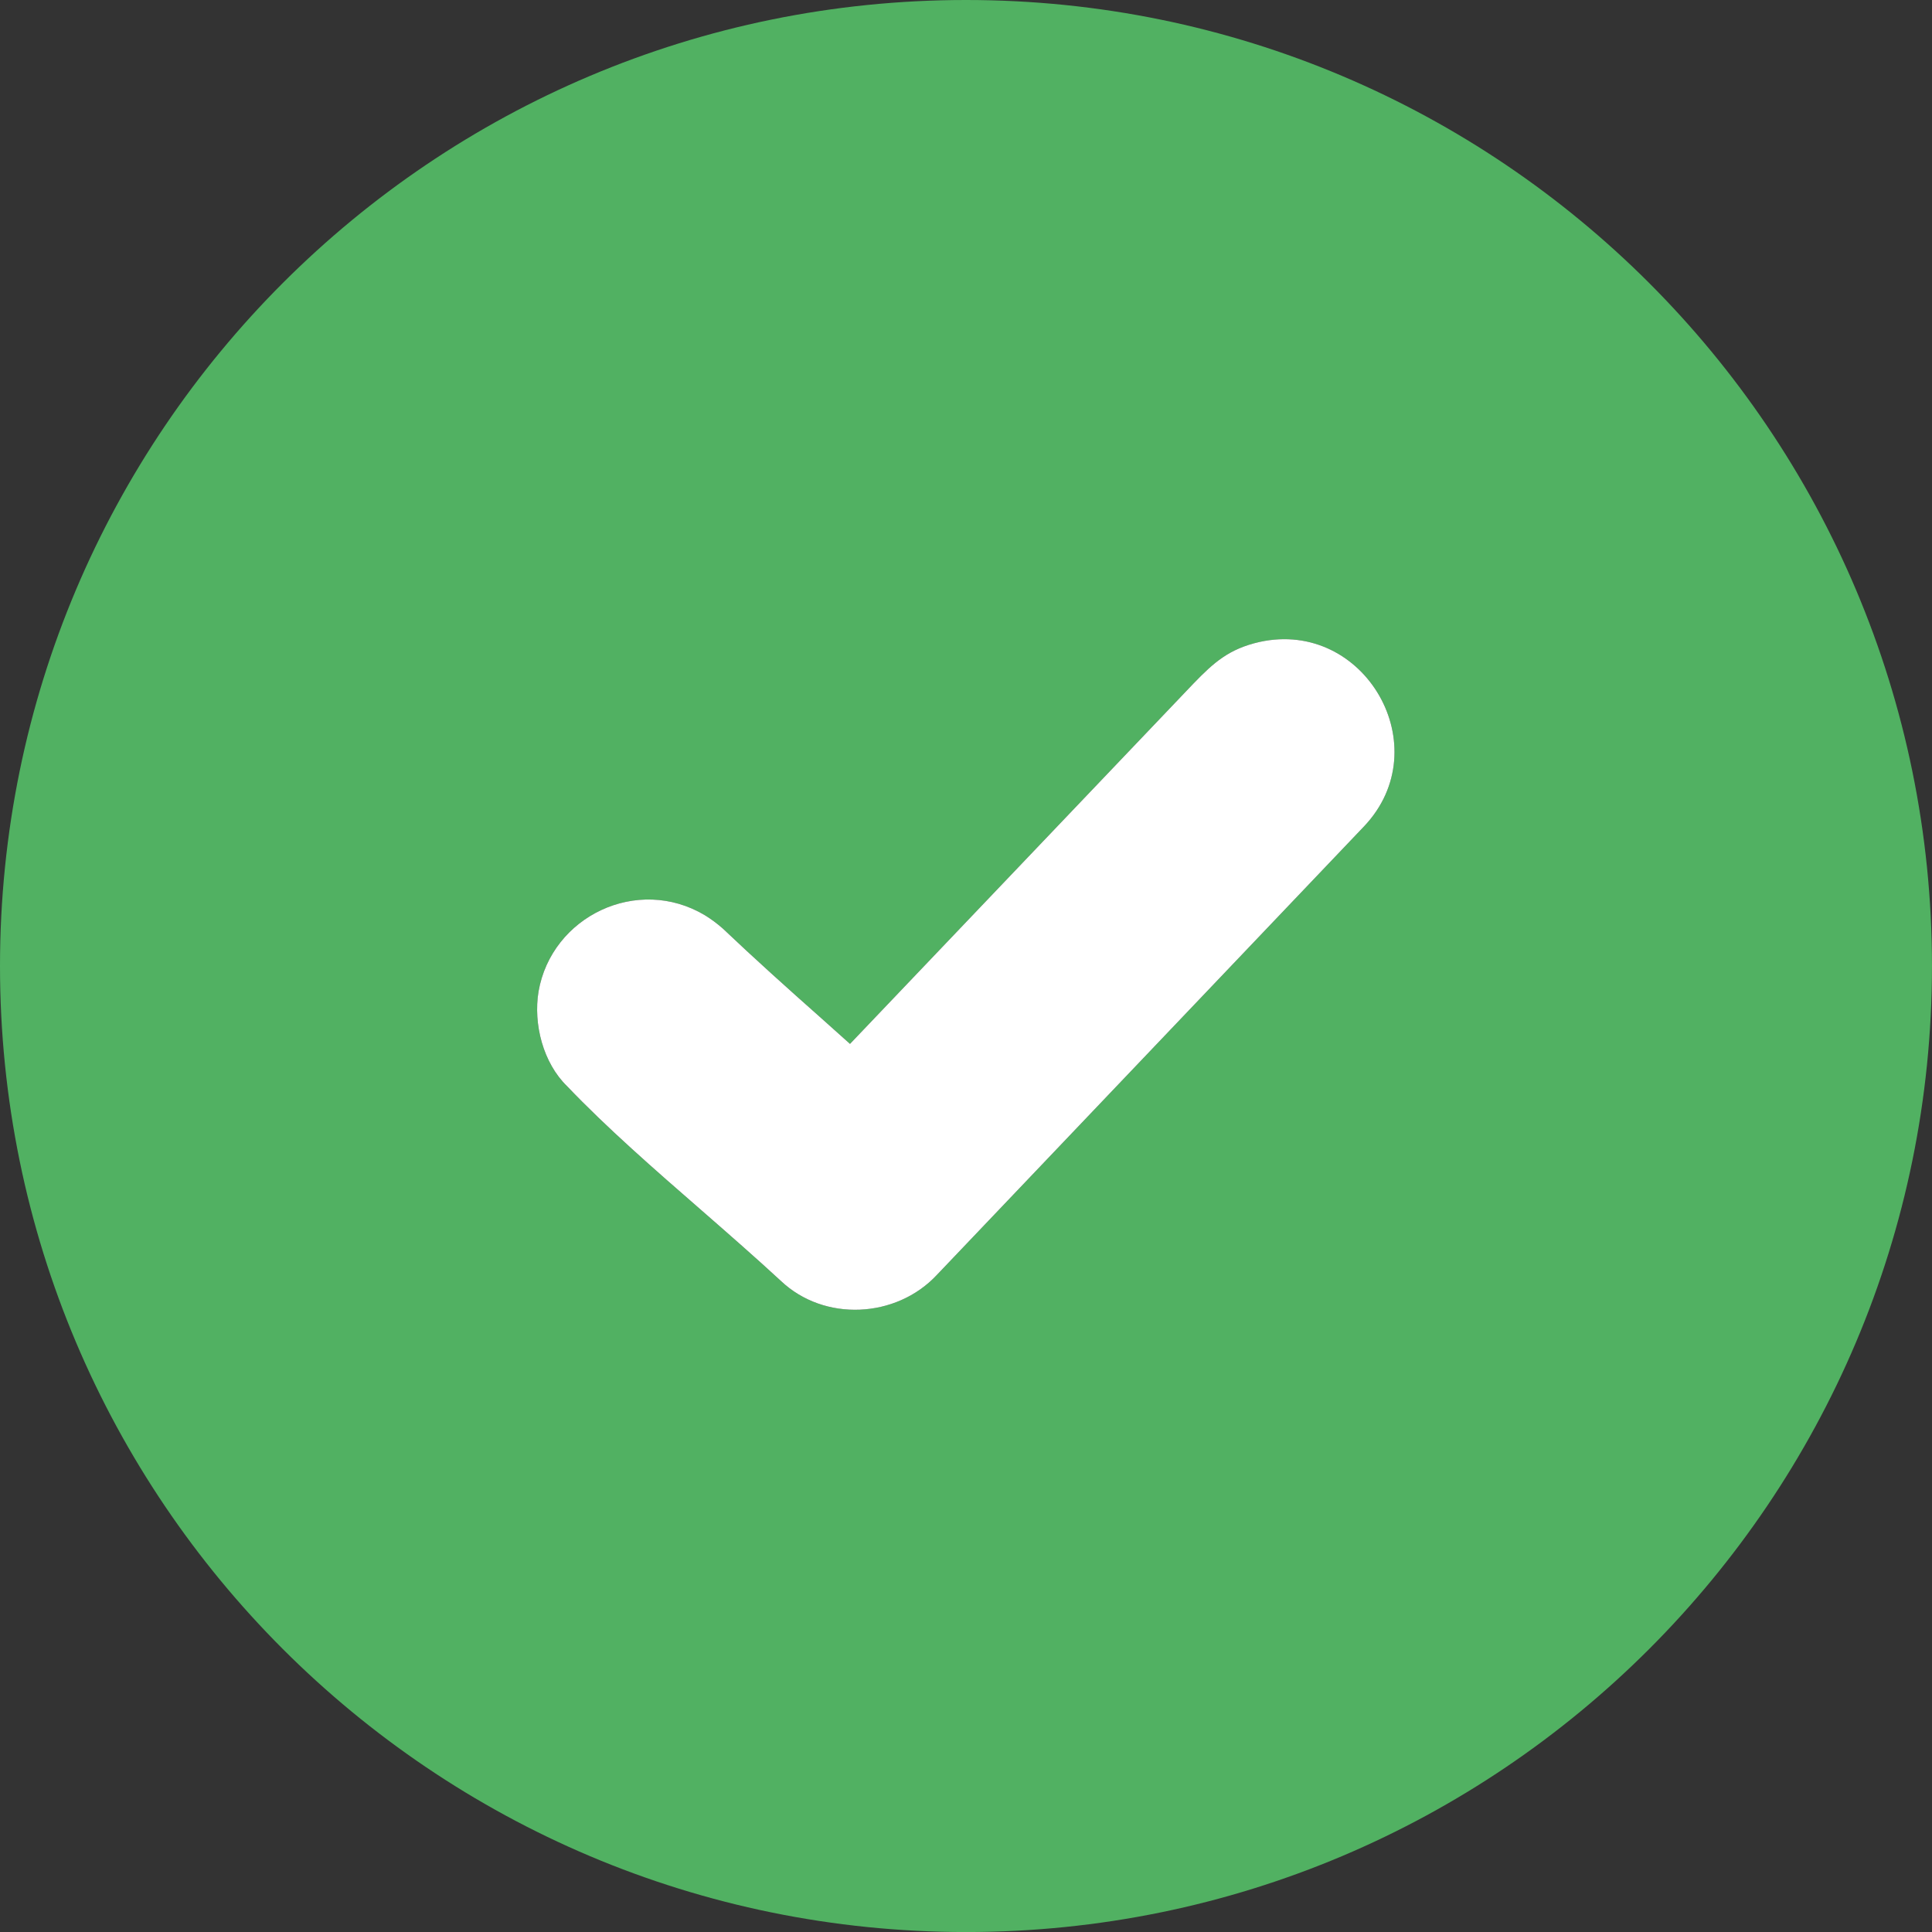
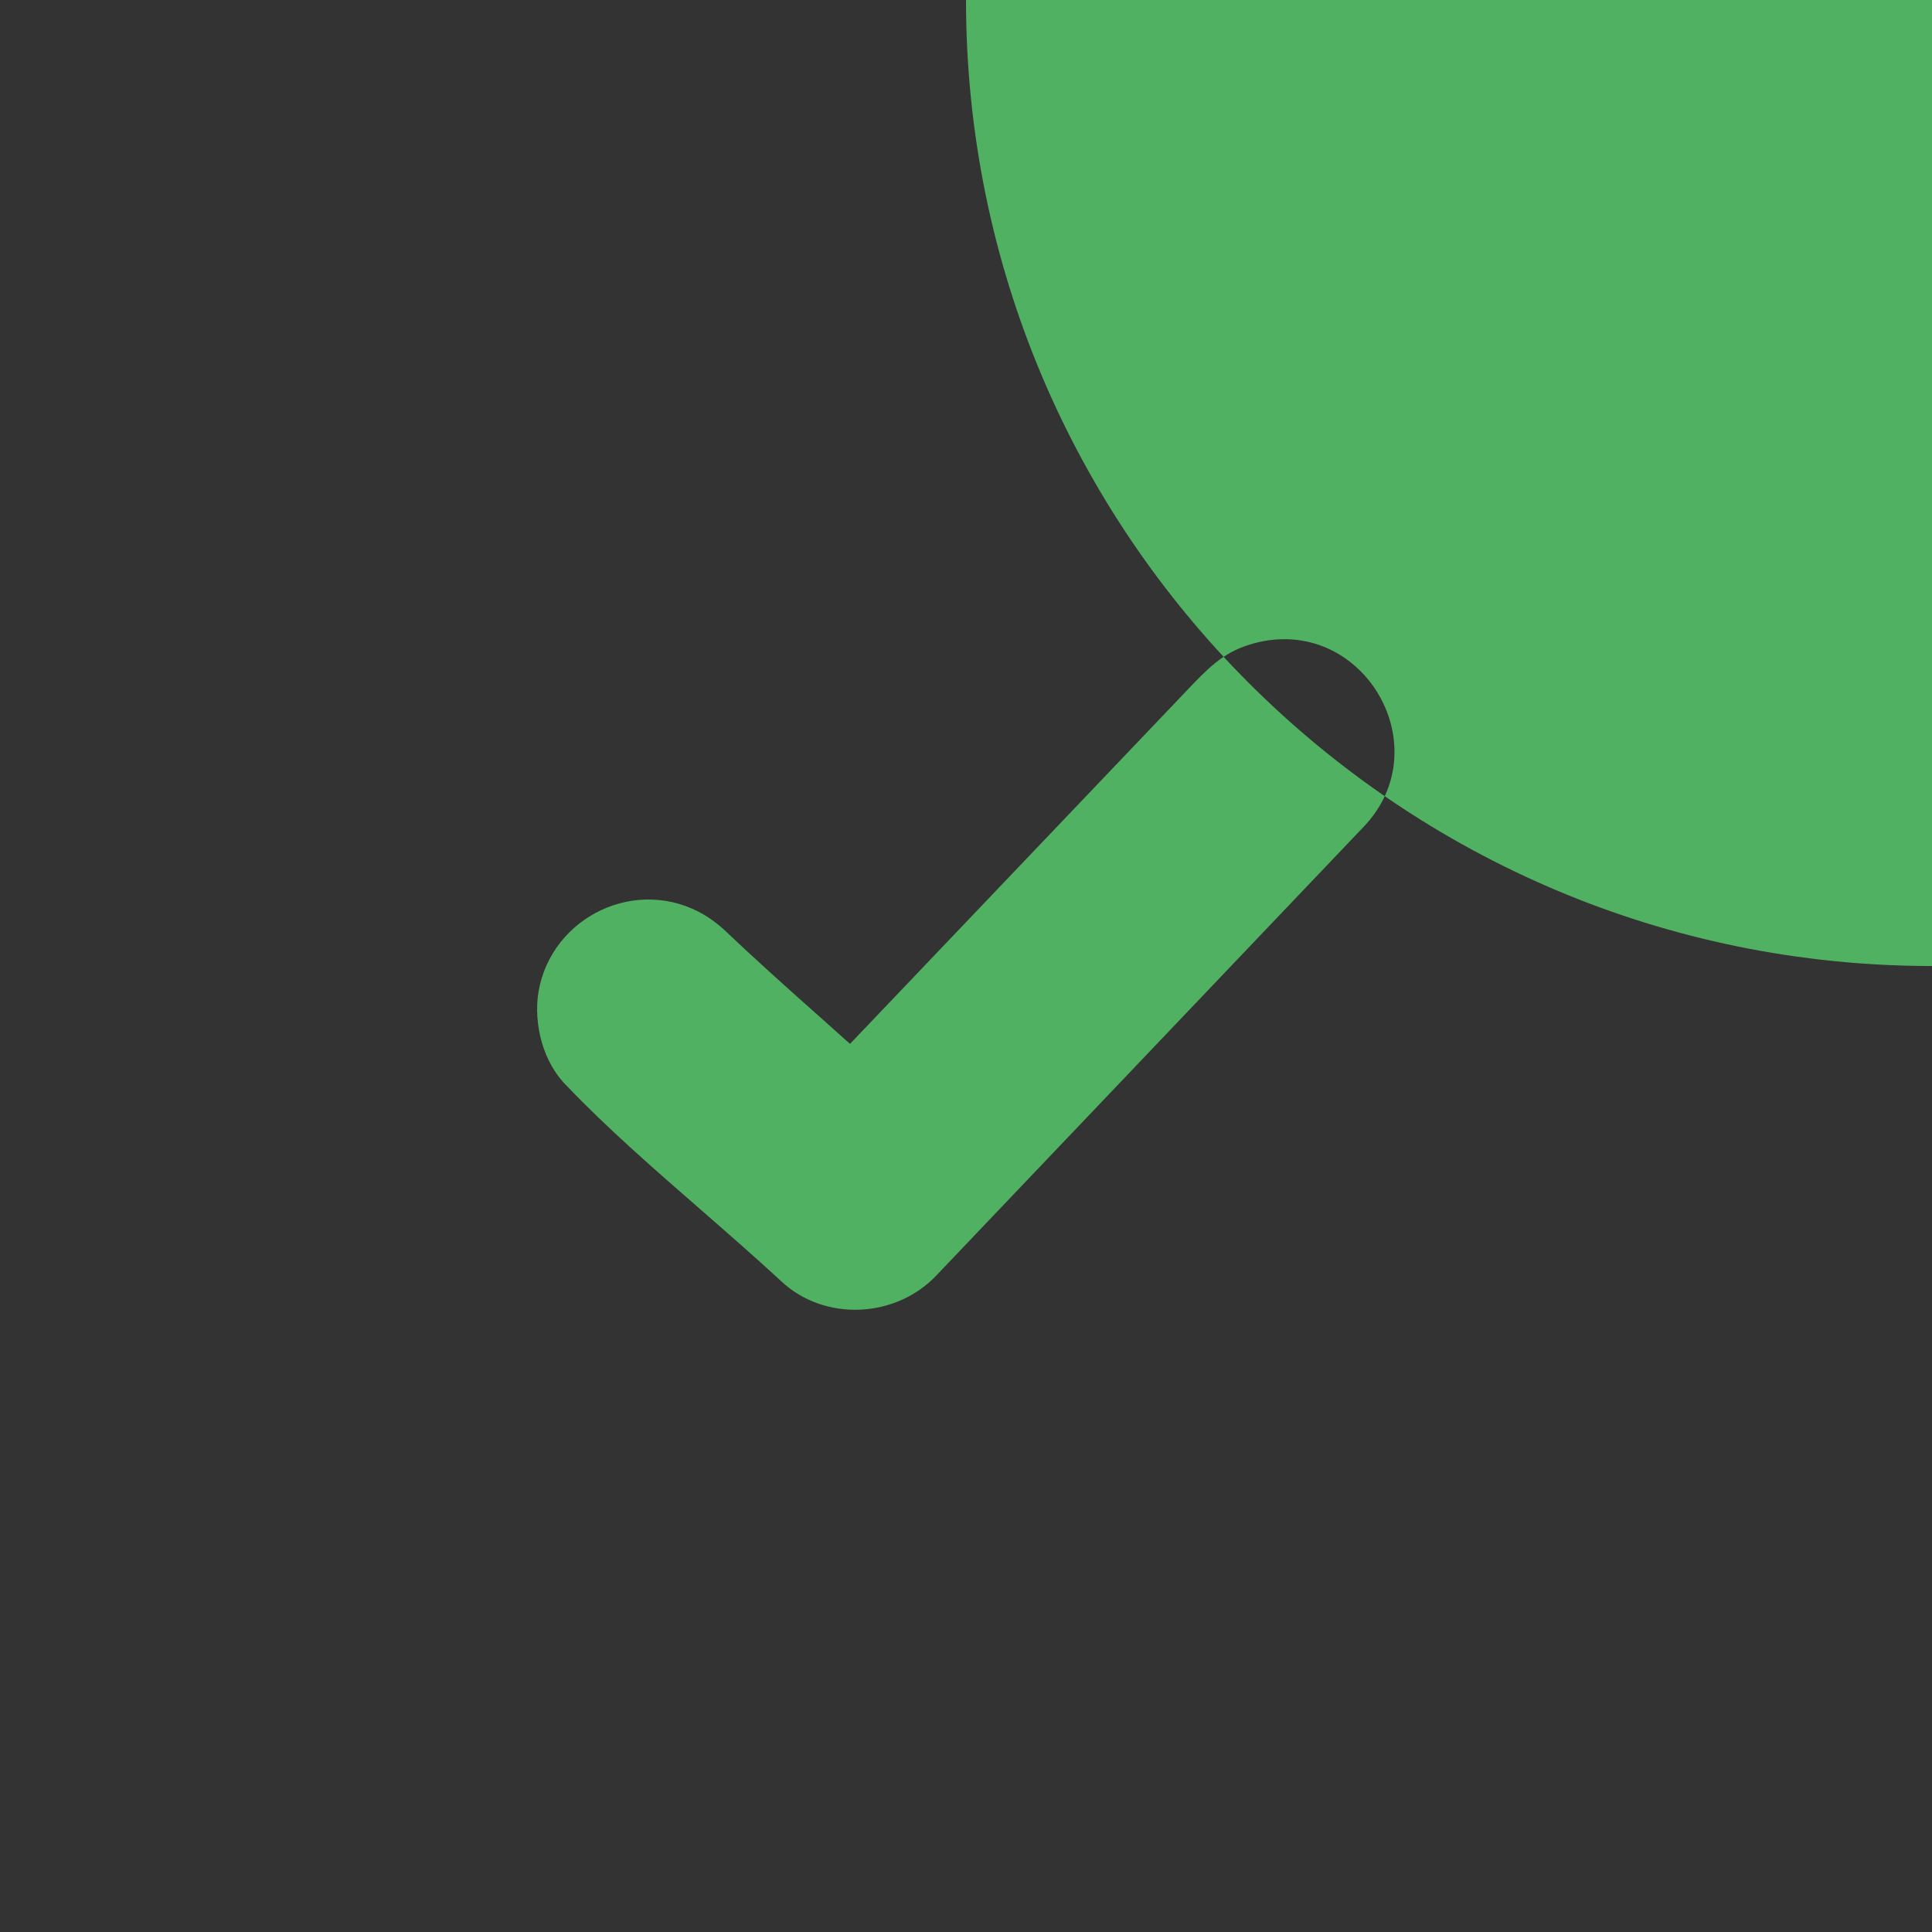
<svg xmlns="http://www.w3.org/2000/svg" version="1.1" id="Ebene_1" x="0px" y="0px" width="357.535px" height="357.533px" viewBox="0 0 357.535 357.533" enable-background="new 0 0 357.535 357.533" xml:space="preserve">
  <rect x="0" y="0" width="357.535" height="357.533" fill="#333333" stroke="none" />
  <g id="Ebene_1_1_">
    <g id="open">
	</g>
  </g>
  <g id="Isolationsmodus">
-     <path fill="#51B162" d="M178.77,0C80.02,0,0,80.031,0,178.771c0,98.739,80.02,178.771,178.77,178.771   c98.739,0,178.761-80.028,178.761-178.771S277.509,0,178.77,0z M252.439,152.92l-79.109,83.063   c-7.49,7.979-20.77,8.688-28.82,1.061c-4.59-4.237-9.6-8.619-14.62-13c-8.76-7.619-17.66-15.391-24.93-23.02   c-4.45-4.313-6.29-11.513-5.3-17.521c2.4-13.91,18.29-21.607,30.8-14.12c1.13,0.699,2.19,1.479,3.24,2.399l0.08,0.07   c5.65,5.369,11.93,11.02,18.15,16.527l5.37,4.804l63.56-66.683c3.75-3.88,6.57-6.42,12.223-7.7   C252.58,114.5,266.279,138.3,252.439,152.92z" />
-     <path fill="#FFFFFF" d="M252.439,152.92l-79.109,83.063c-7.49,7.979-20.77,8.688-28.82,1.061c-4.59-4.237-9.6-8.619-14.62-13   c-8.76-7.619-17.66-15.391-24.93-23.02c-4.45-4.313-6.29-11.513-5.3-17.521c2.4-13.91,18.29-21.607,30.8-14.12   c1.13,0.699,2.19,1.479,3.24,2.399l0.08,0.07c5.65,5.369,11.93,11.02,18.15,16.527l5.37,4.804l63.56-66.683   c3.75-3.88,6.57-6.42,12.223-7.7C252.58,114.5,266.279,138.3,252.439,152.92z" />
+     <path fill="#51B162" d="M178.77,0c0,98.739,80.02,178.771,178.77,178.771   c98.739,0,178.761-80.028,178.761-178.771S277.509,0,178.77,0z M252.439,152.92l-79.109,83.063   c-7.49,7.979-20.77,8.688-28.82,1.061c-4.59-4.237-9.6-8.619-14.62-13c-8.76-7.619-17.66-15.391-24.93-23.02   c-4.45-4.313-6.29-11.513-5.3-17.521c2.4-13.91,18.29-21.607,30.8-14.12c1.13,0.699,2.19,1.479,3.24,2.399l0.08,0.07   c5.65,5.369,11.93,11.02,18.15,16.527l5.37,4.804l63.56-66.683c3.75-3.88,6.57-6.42,12.223-7.7   C252.58,114.5,266.279,138.3,252.439,152.92z" />
  </g>
</svg>